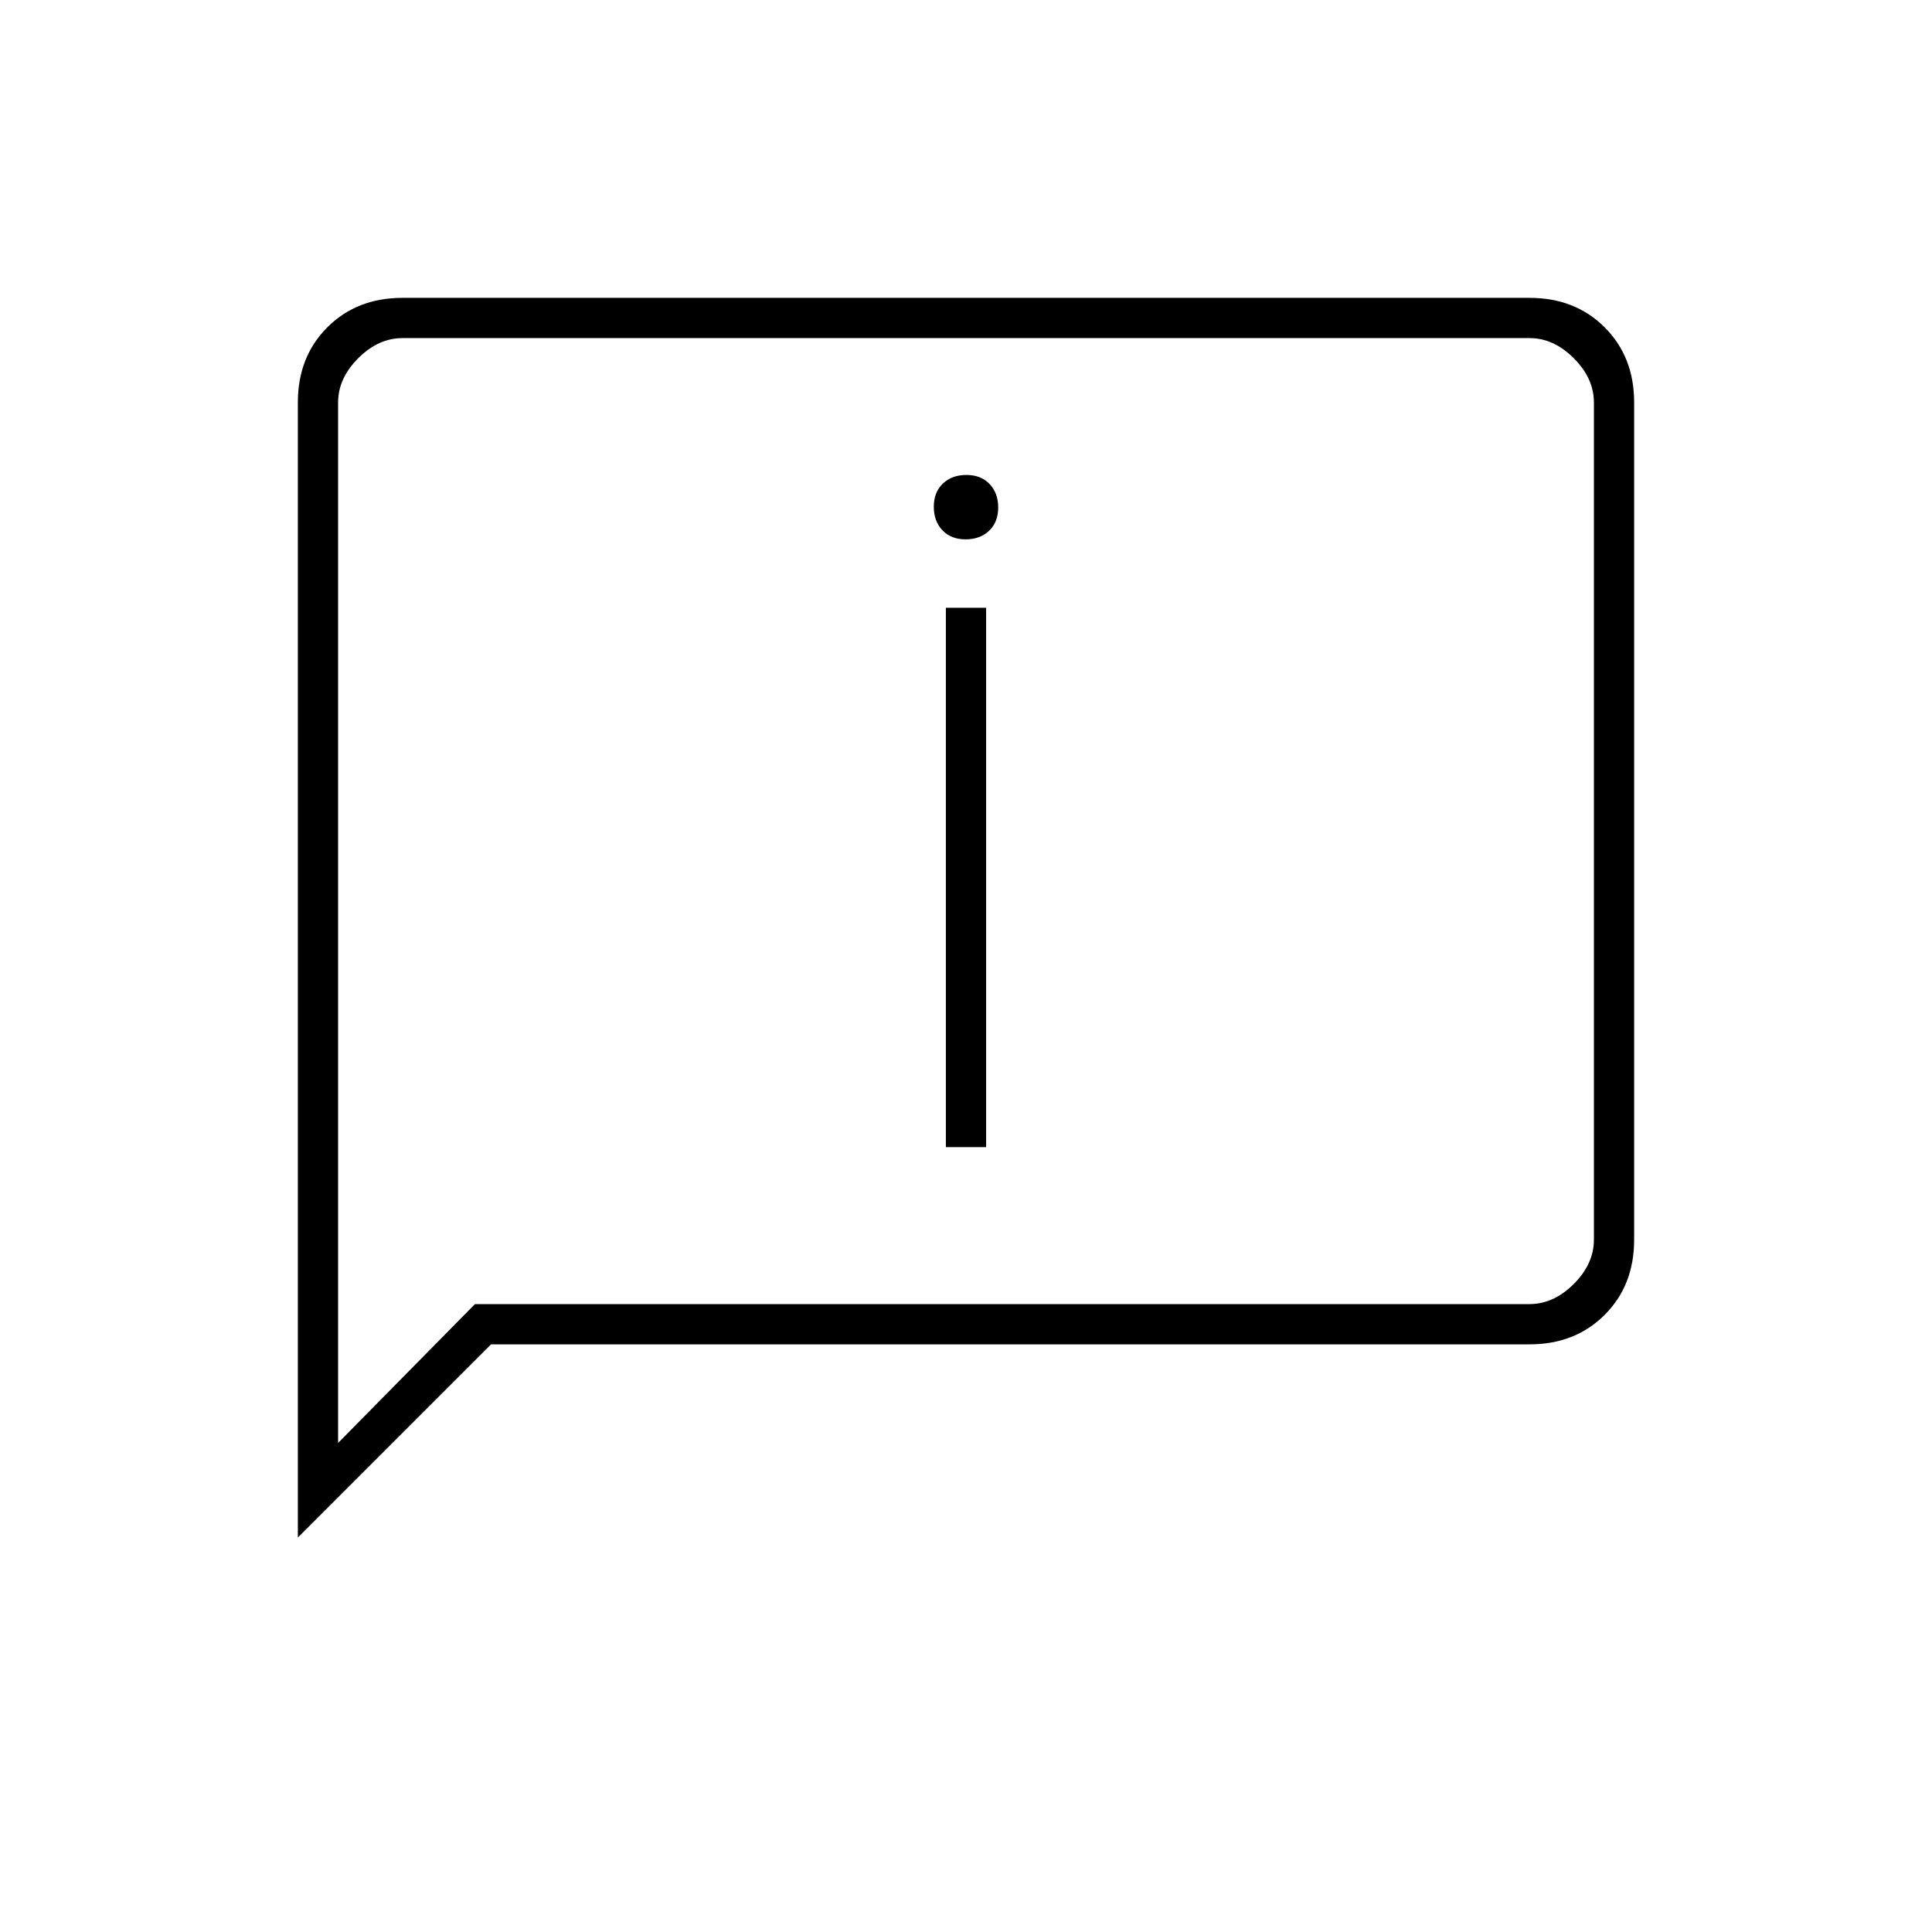
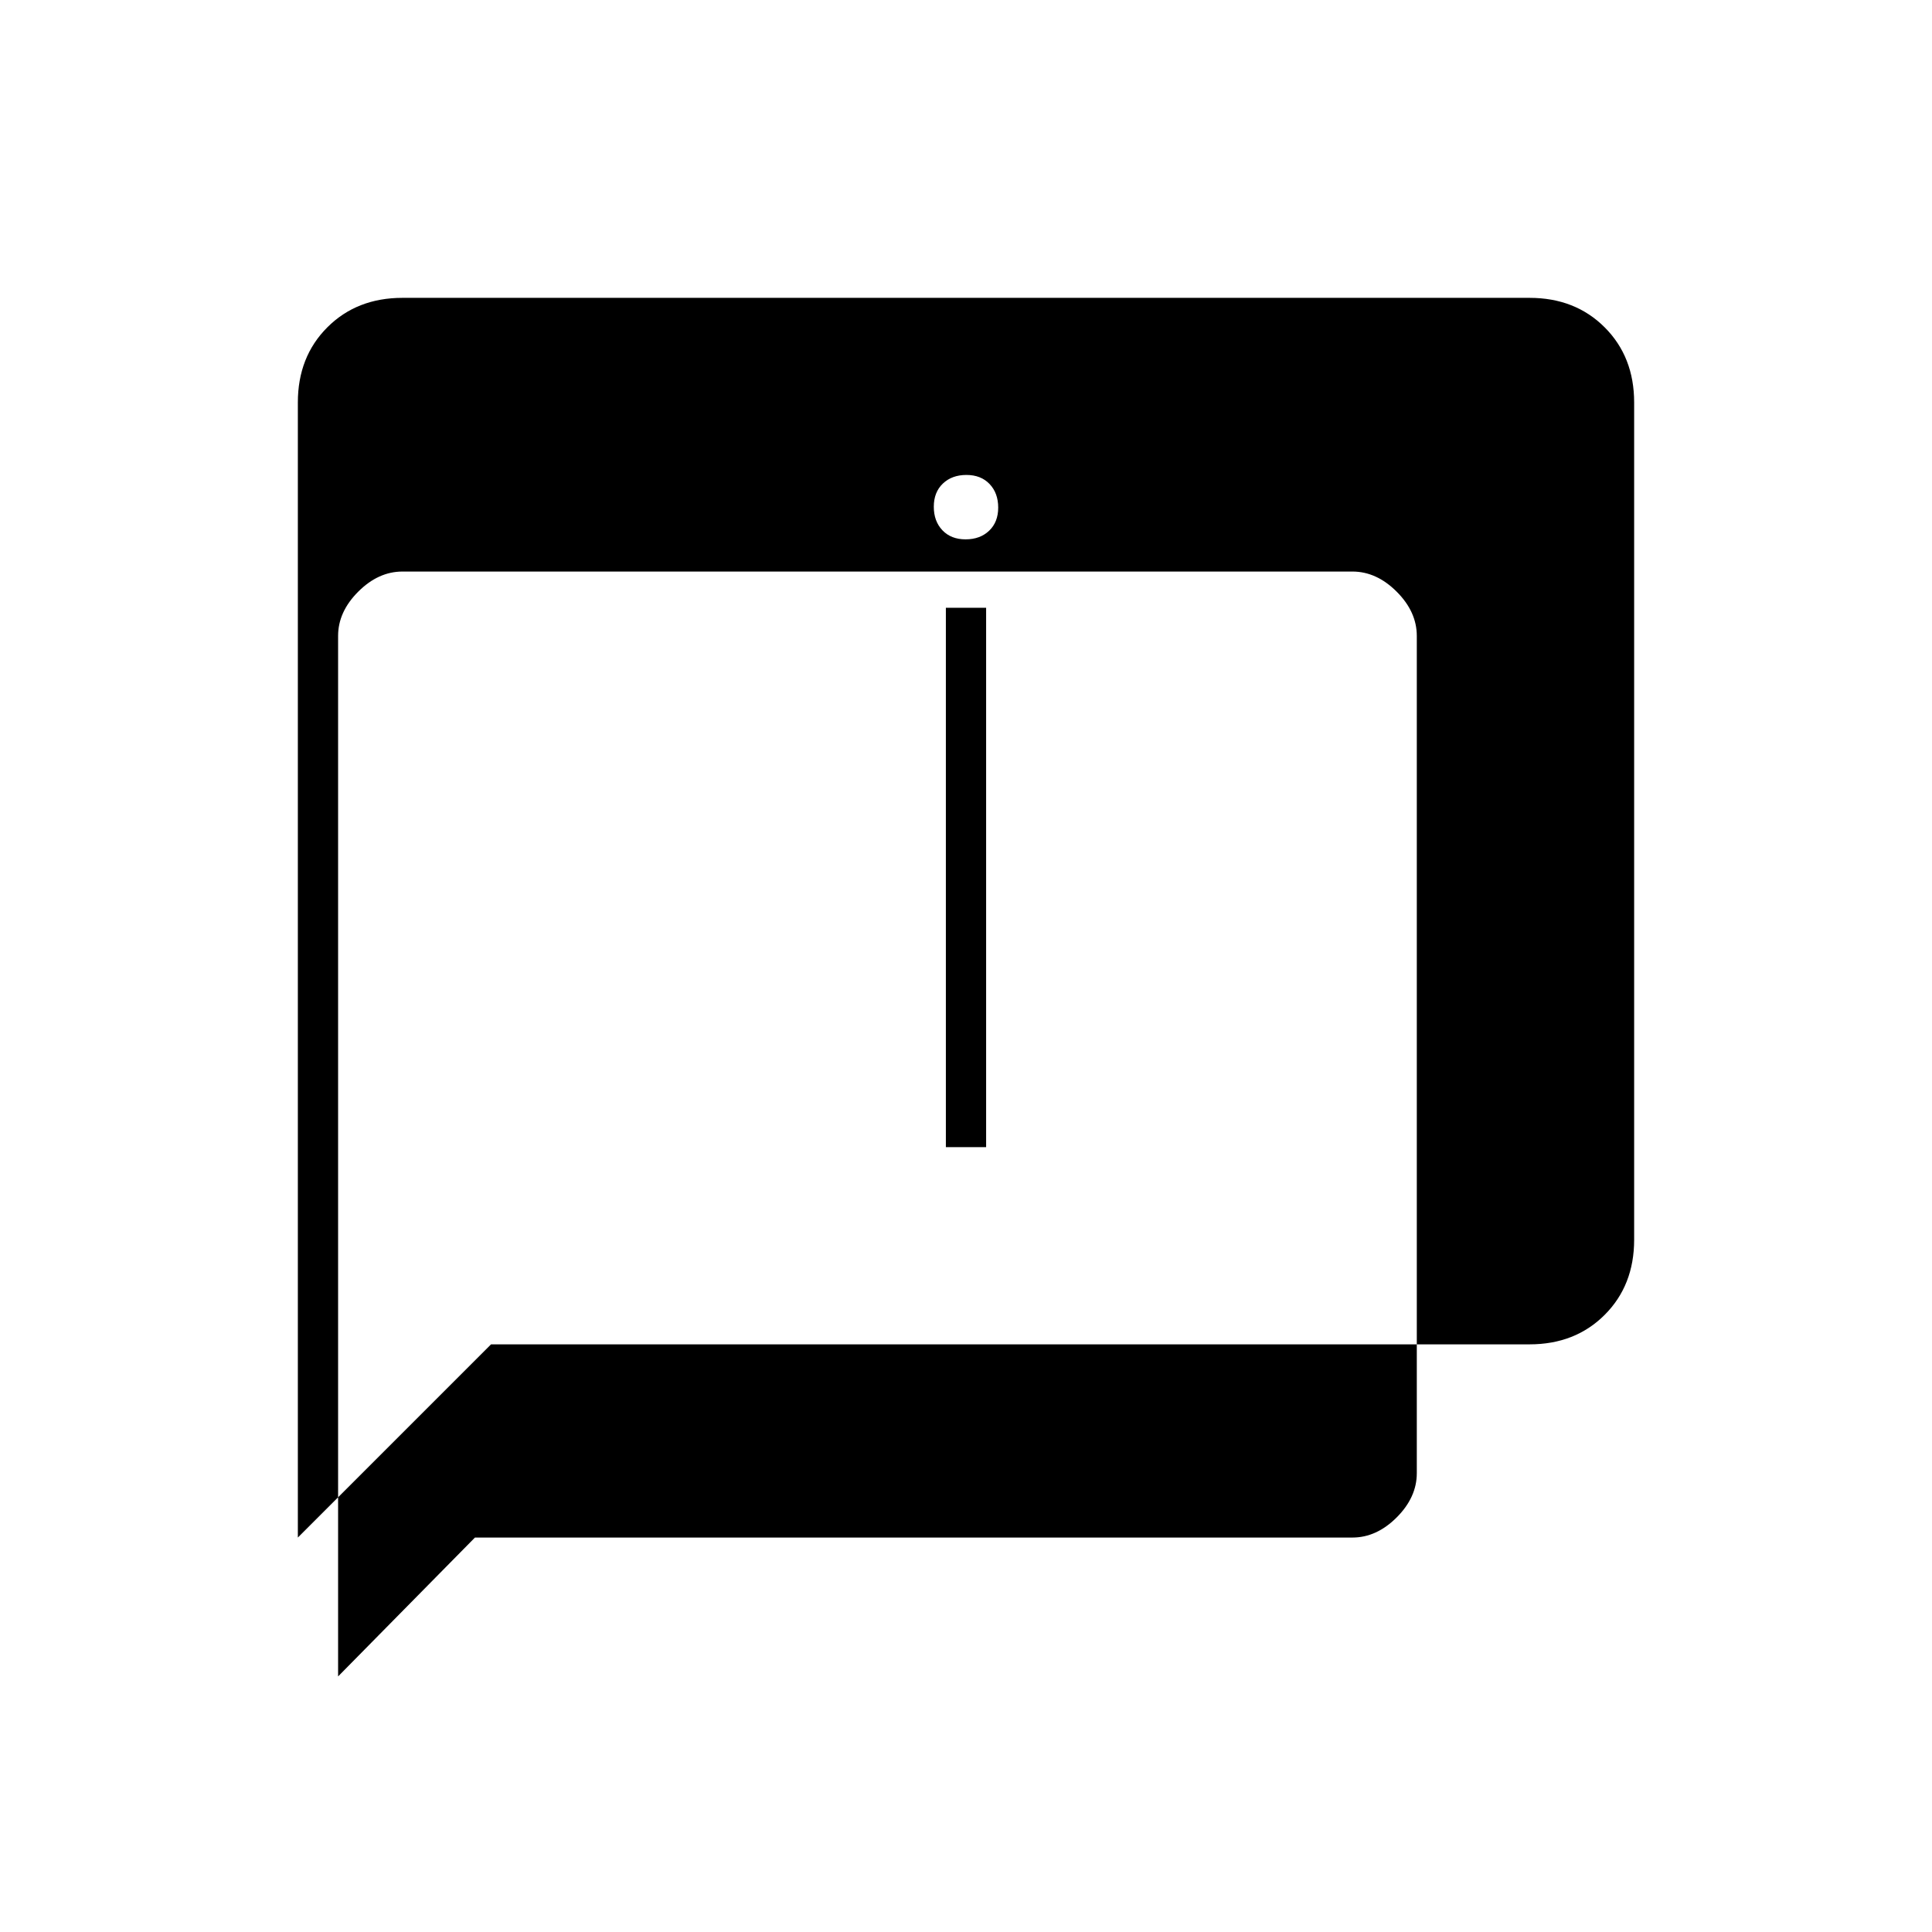
<svg xmlns="http://www.w3.org/2000/svg" height="20px" viewBox="0 -960 960 960" width="20px" fill="#000000">
-   <path d="M479.79-692q7.21 0 11.71-4.29 4.5-4.29 4.5-11.5t-4.29-11.71q-4.29-4.5-11.5-4.5t-11.71 4.29q-4.5 4.29-4.5 11.5t4.29 11.71q4.29 4.5 11.5 4.5ZM470-390h20v-268h-20v268ZM148-196v-564q0-22.7 14.65-37.35Q177.3-812 200-812h560q22.7 0 37.35 14.65Q812-782.7 812-760v416q0 22.7-14.65 37.35Q782.7-292 760-292H244l-96 96Zm88-116h524q12 0 22-10t10-22v-416q0-12-10-22t-22-10H200q-12 0-22 10t-10 22v517l68-69Zm-68 0v-480 480Z" />
+   <path d="M479.79-692q7.21 0 11.71-4.29 4.5-4.29 4.5-11.5t-4.29-11.71q-4.29-4.5-11.5-4.5t-11.71 4.29q-4.5 4.29-4.5 11.5t4.29 11.71q4.29 4.5 11.5 4.5ZM470-390h20v-268h-20v268ZM148-196v-564q0-22.7 14.65-37.35Q177.3-812 200-812h560q22.7 0 37.35 14.65Q812-782.7 812-760v416q0 22.7-14.65 37.35Q782.7-292 760-292H244l-96 96Zh524q12 0 22-10t10-22v-416q0-12-10-22t-22-10H200q-12 0-22 10t-10 22v517l68-69Zm-68 0v-480 480Z" />
</svg>